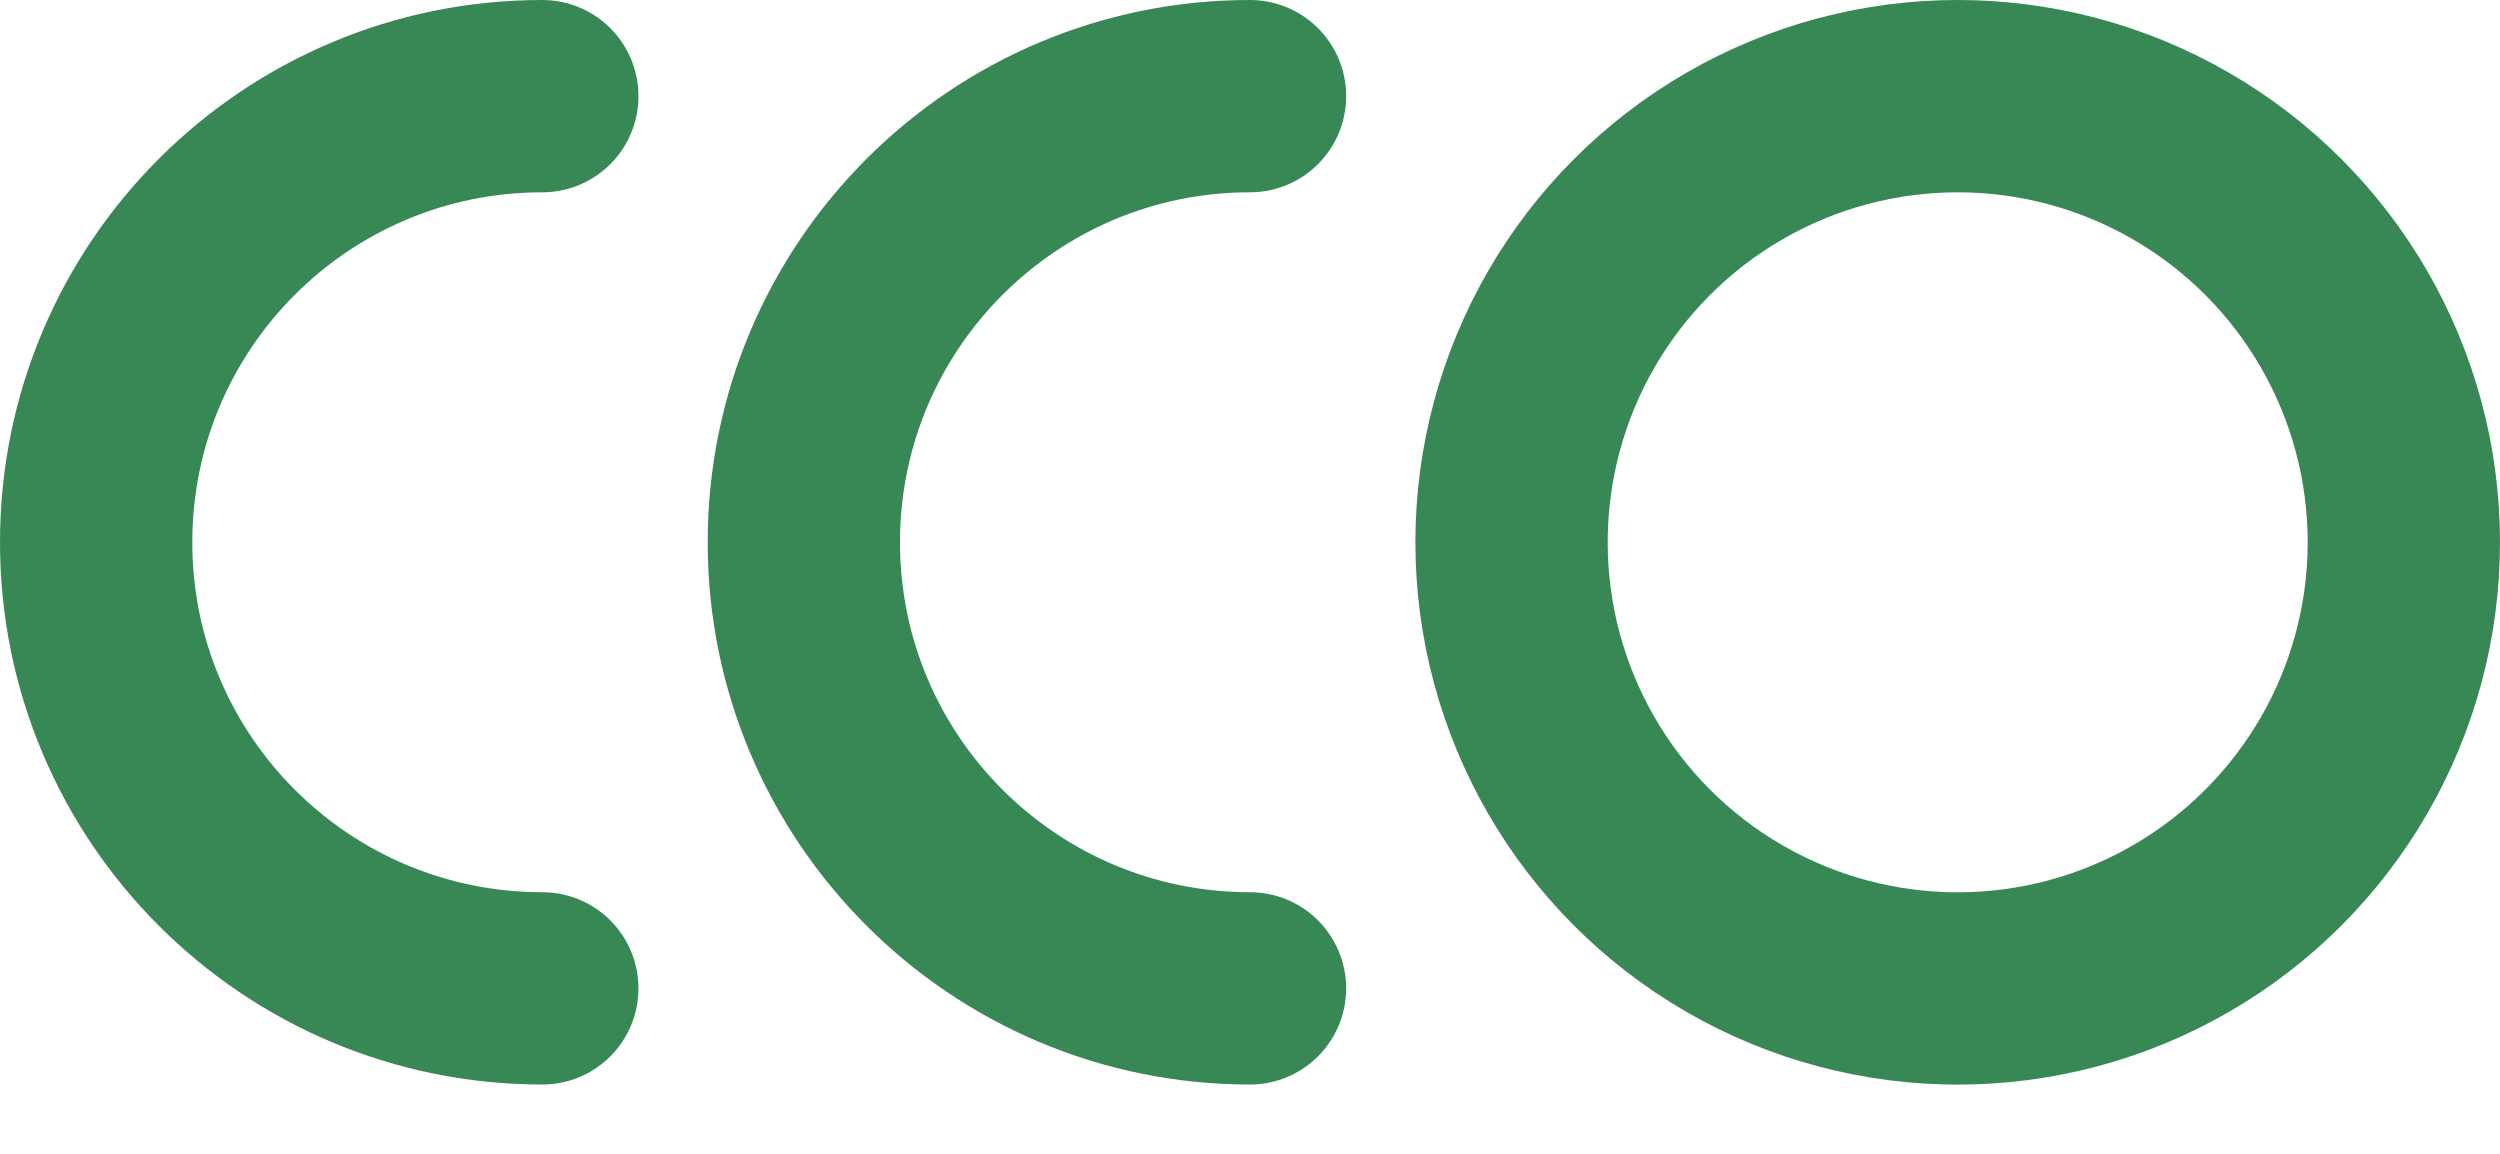
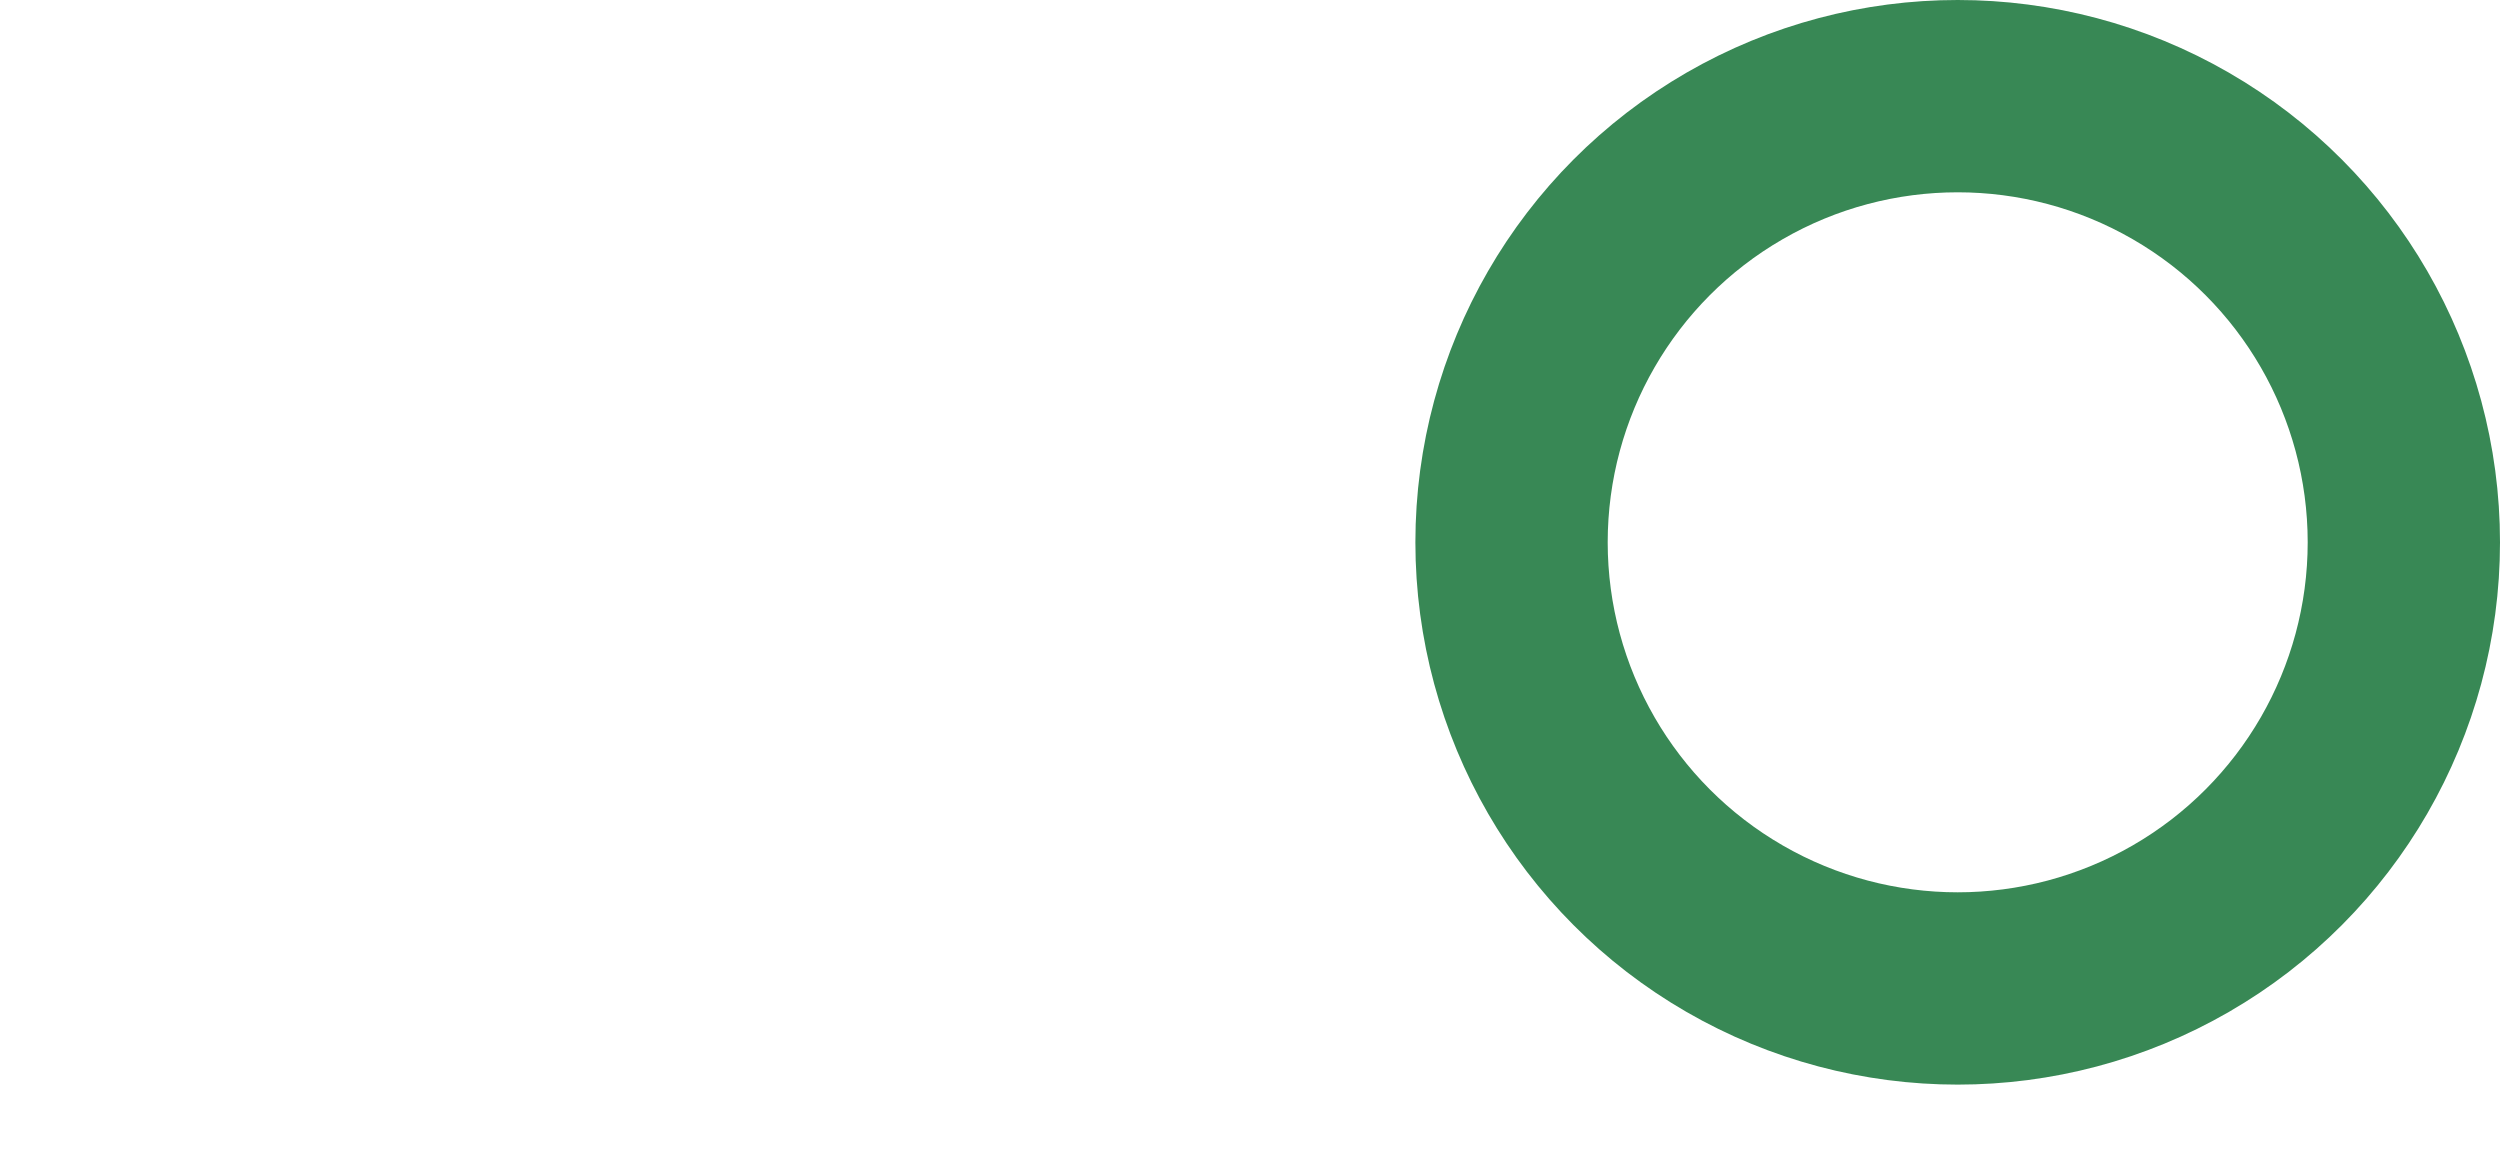
<svg xmlns="http://www.w3.org/2000/svg" width="26" height="12" viewBox="0 0 26 12" fill="none">
-   <path d="M13 10.279C10.438 10.279 8.36 8.202 8.36 5.64C8.36 3.077 10.438 1 13 1" stroke="#388855" stroke-width="2" stroke-linecap="round" stroke-linejoin="round" />
-   <path d="M5.64 10.279C3.077 10.279 1 8.202 1 5.64C1 3.077 3.077 1 5.64 1" stroke="#388855" stroke-width="2" stroke-linecap="round" stroke-linejoin="round" />
  <circle cx="20.36" cy="5.64" r="4.64" stroke="#388855" stroke-width="2" stroke-linecap="round" />
</svg>